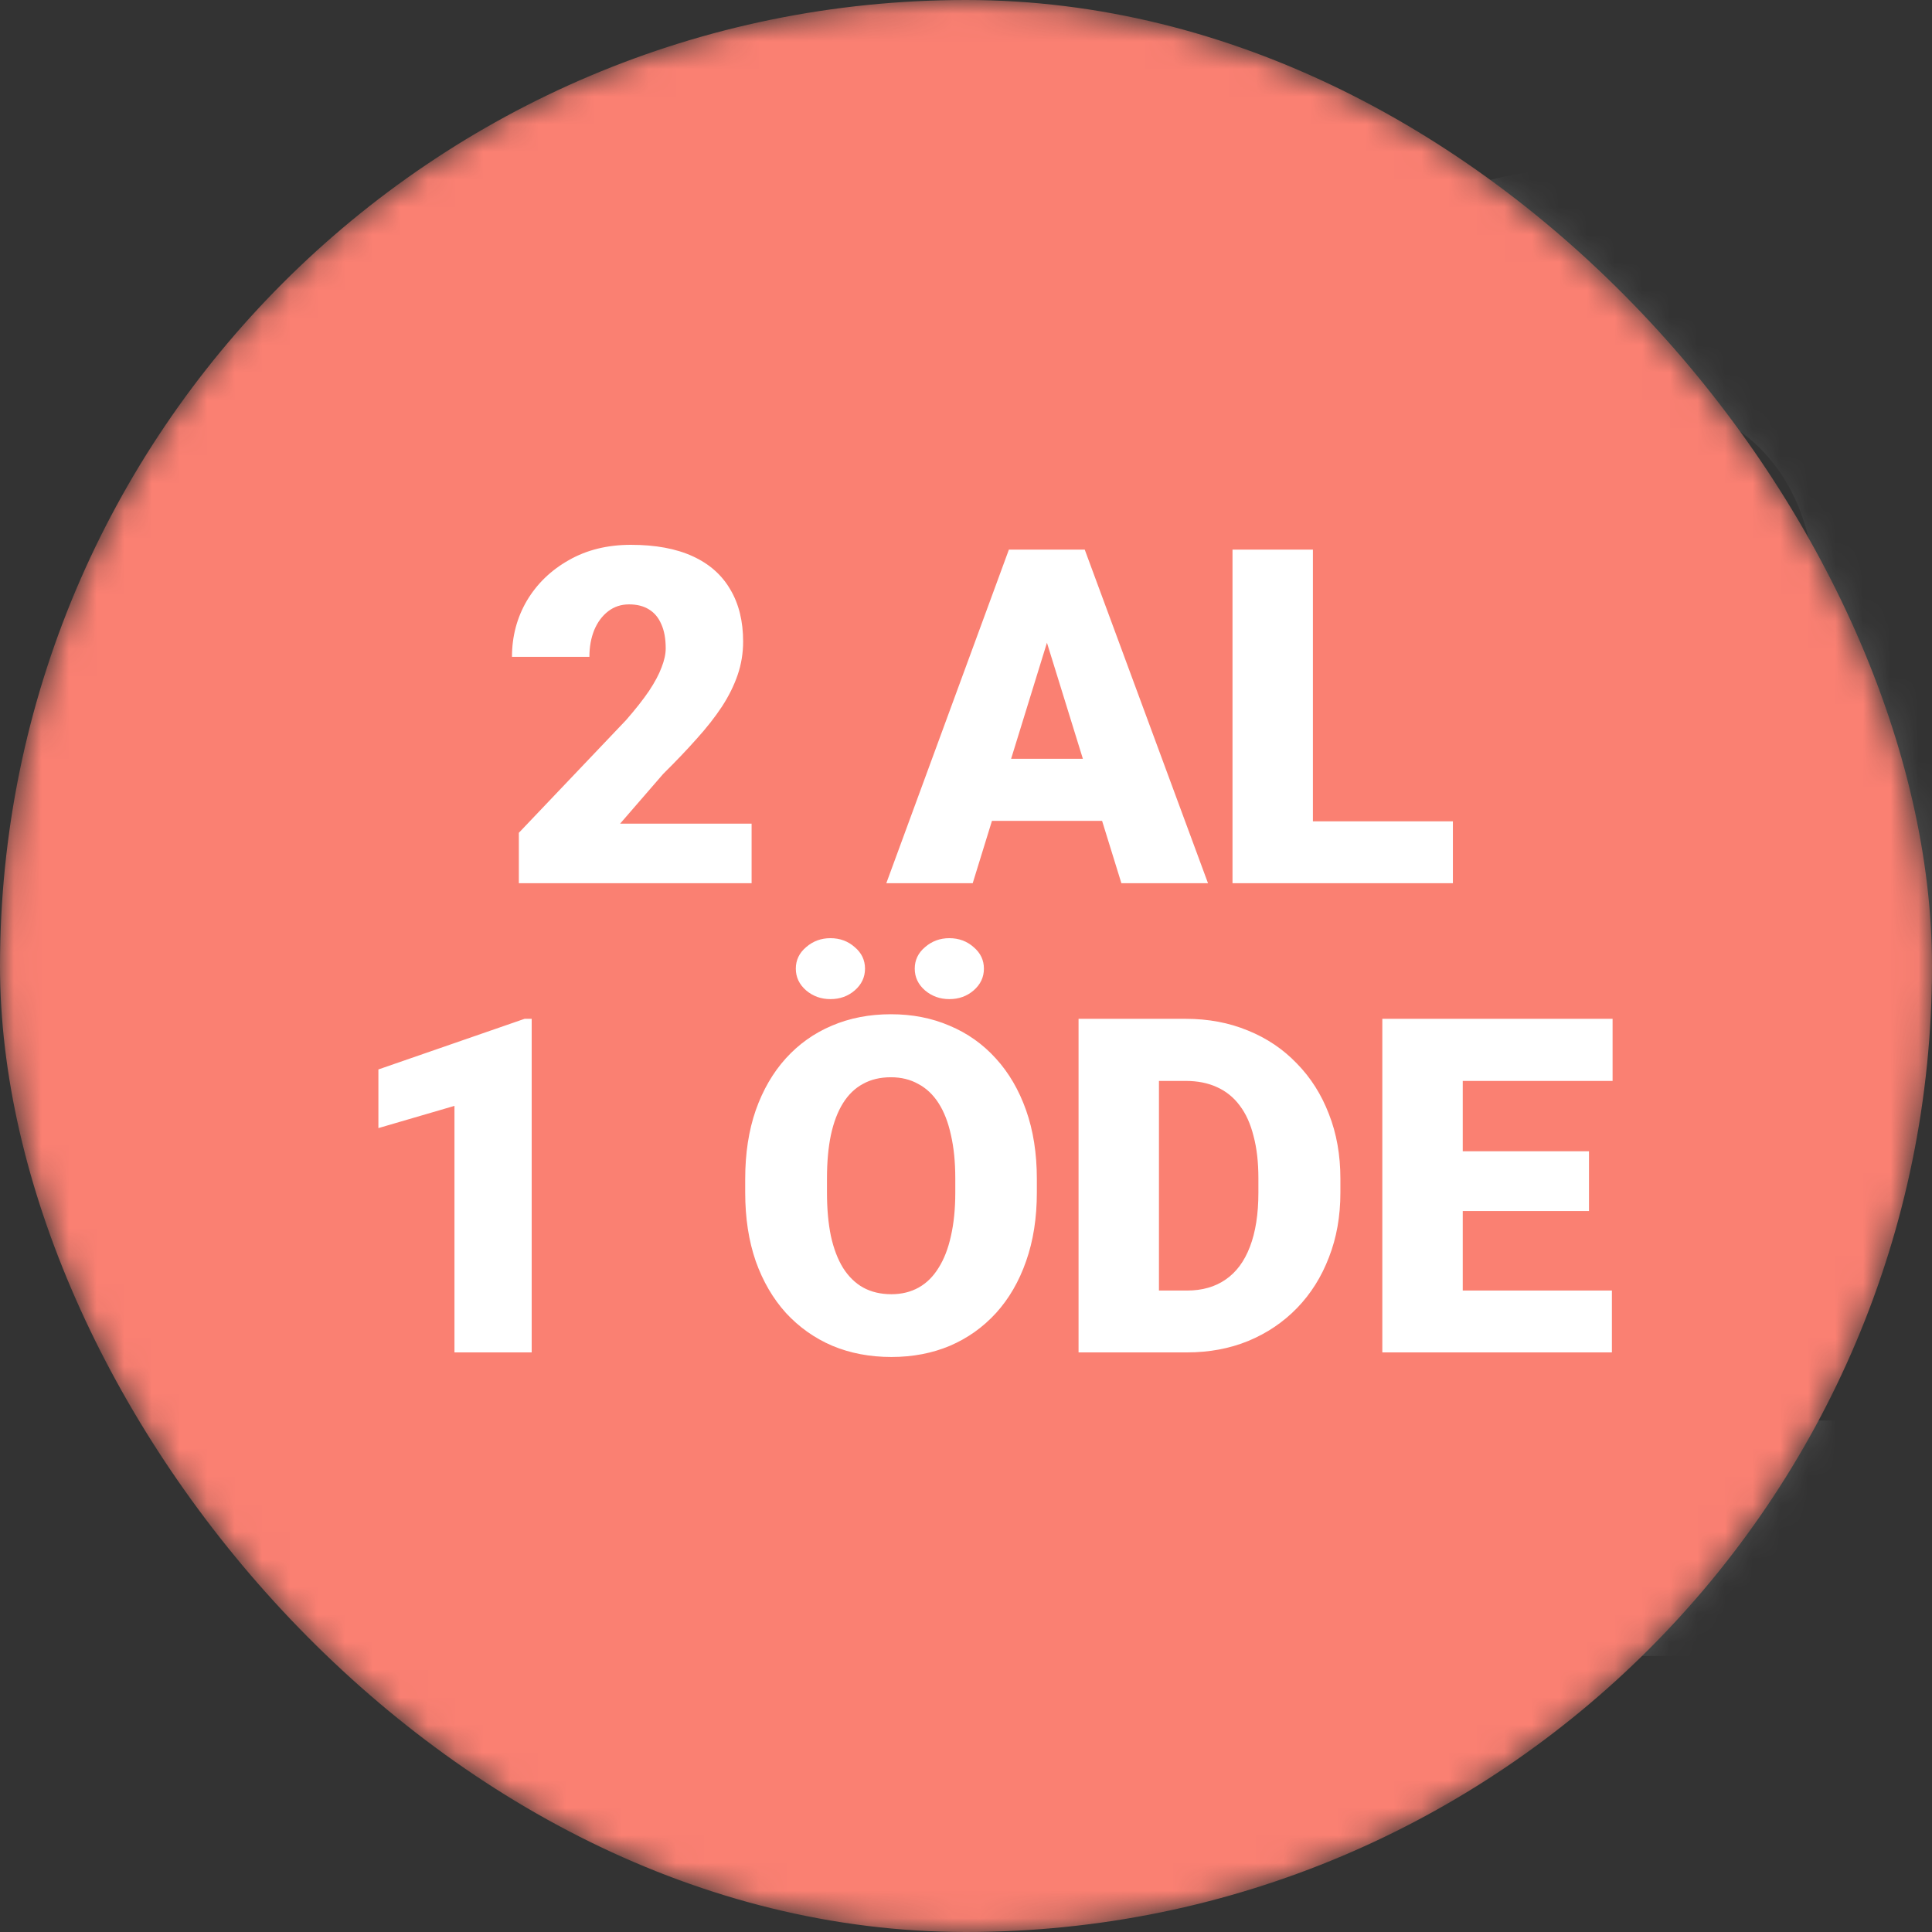
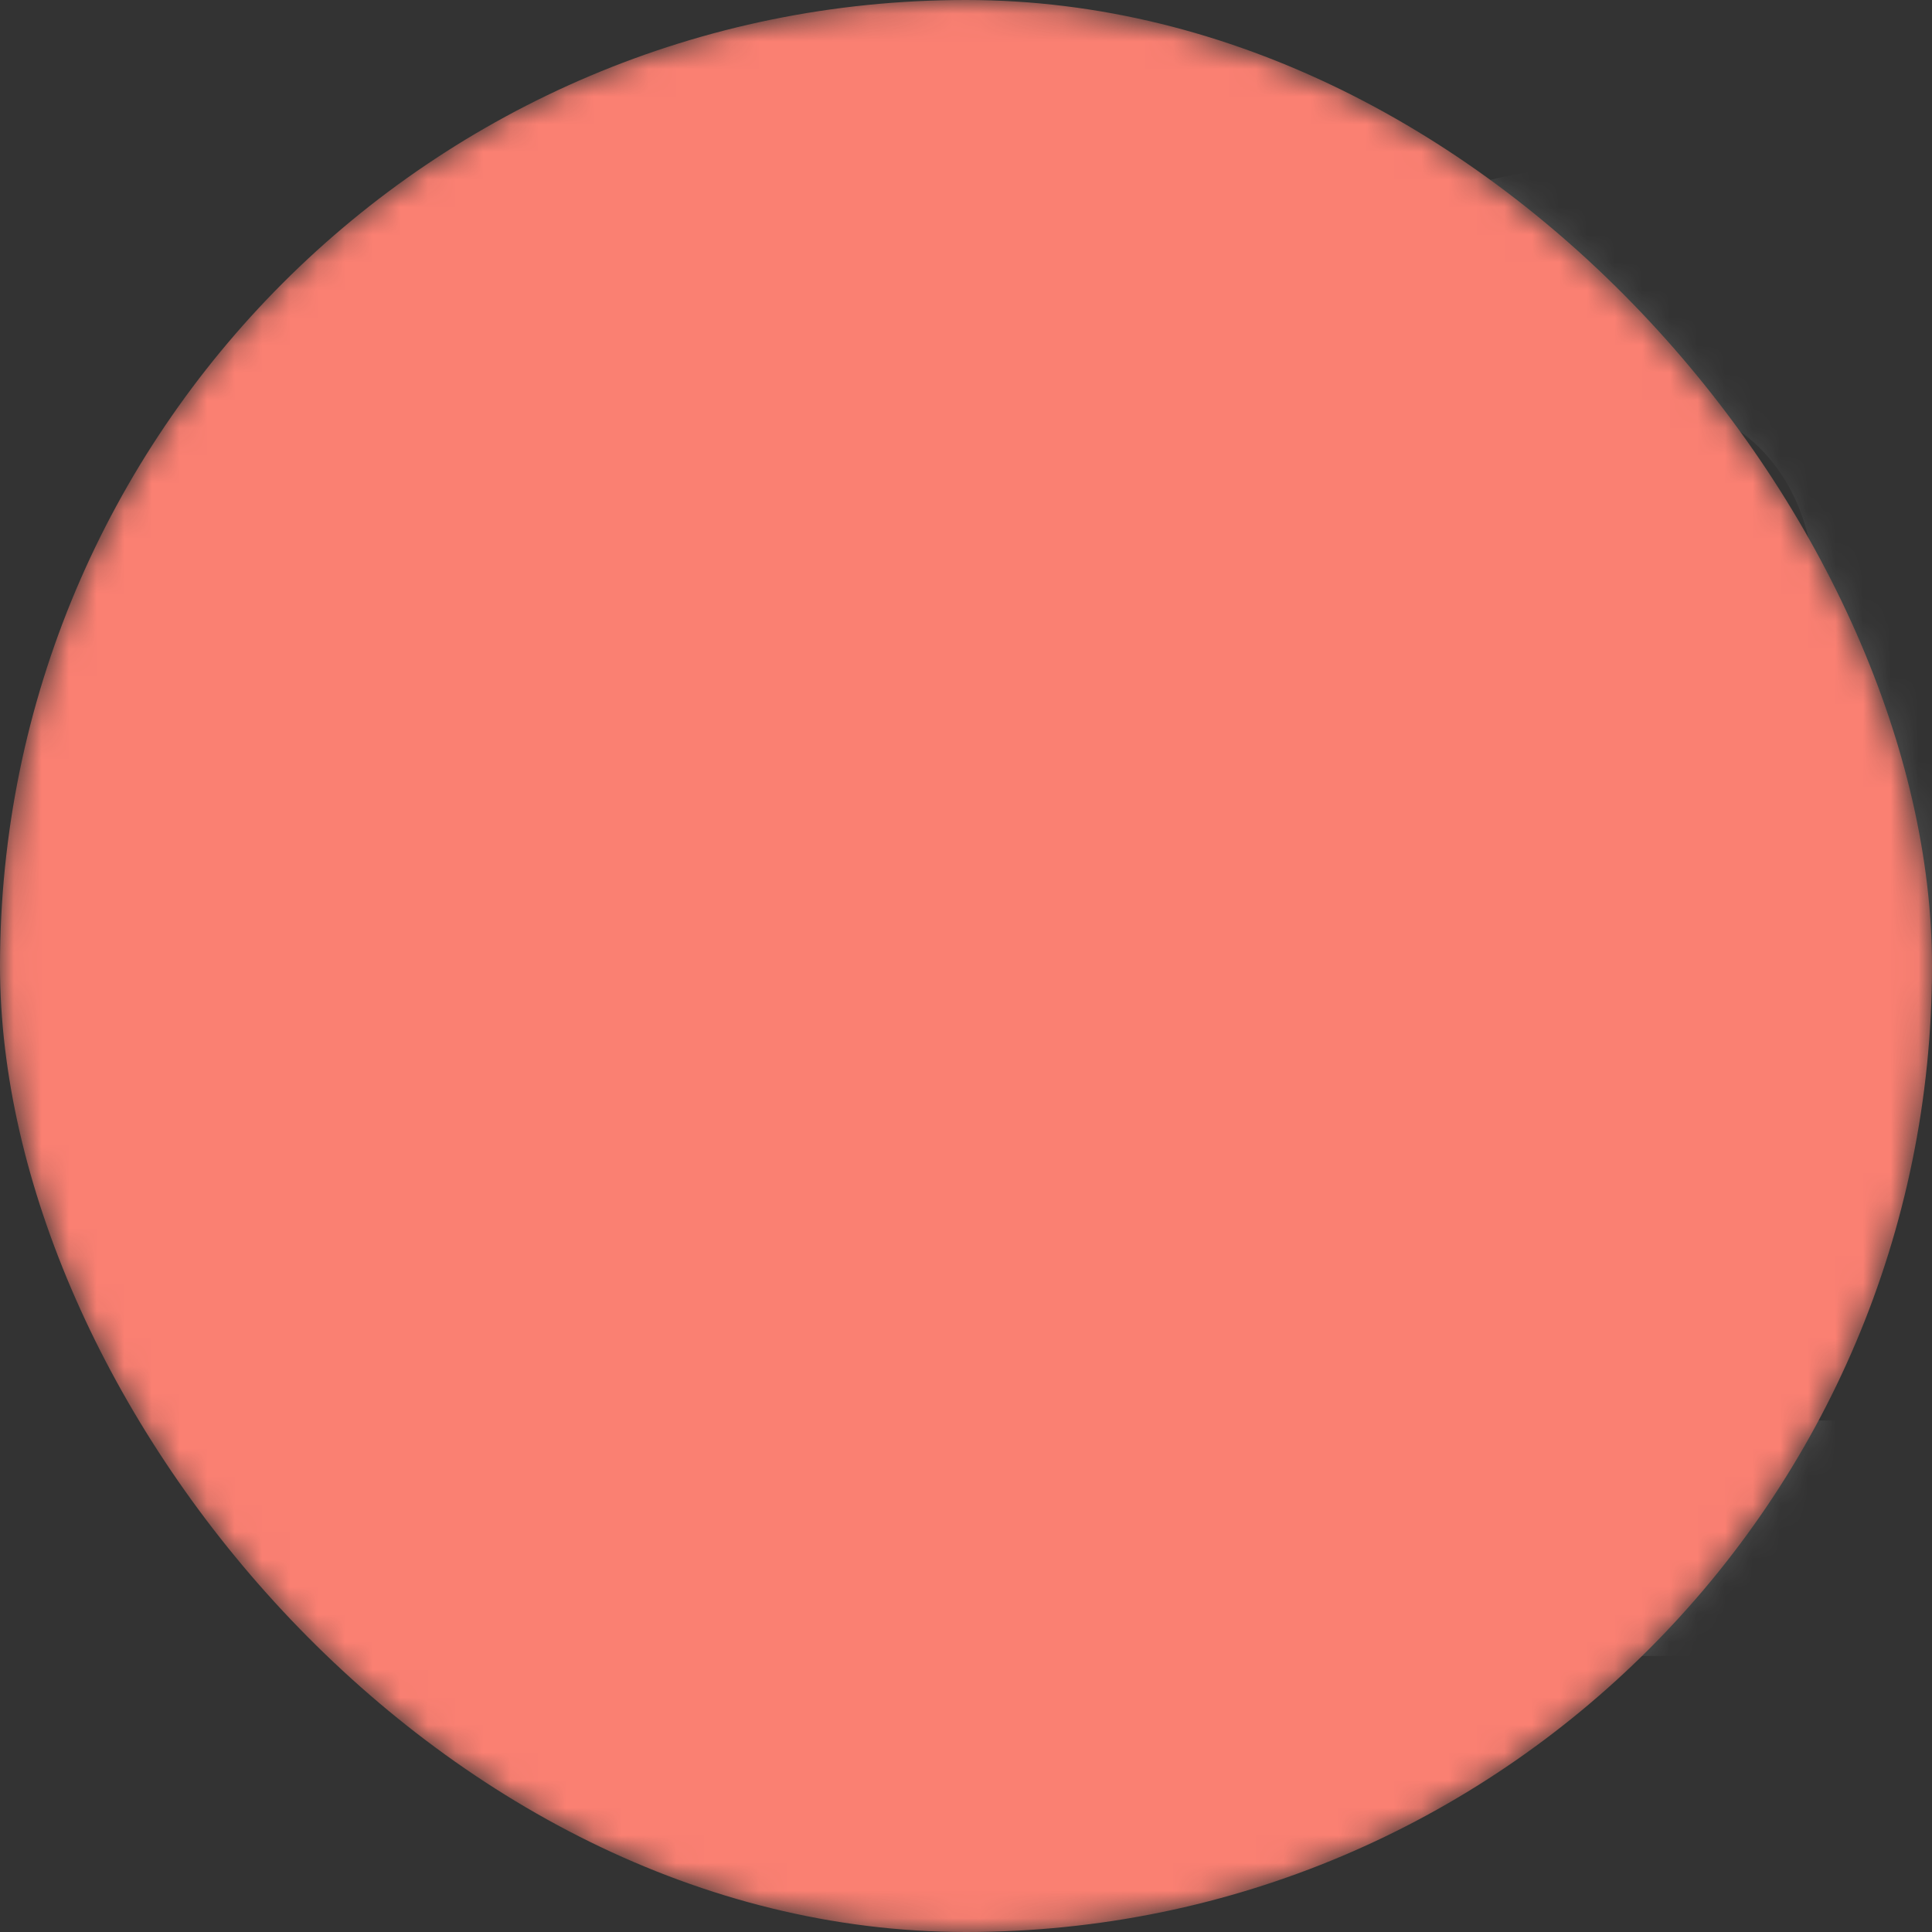
<svg xmlns="http://www.w3.org/2000/svg" width="70" height="70" viewBox="0 0 70 70" fill="none">
  <rect x="0" y="0" width="70" height="70" fill="#333333" stroke="none" />
  <mask id="mask0_14_9261" style="mask-type:luminance" maskUnits="userSpaceOnUse" x="0" y="0" width="70" height="70">
    <rect width="70" height="70" rx="35" fill="white" />
  </mask>
  <g mask="url(#mask0_14_9261)">
    <path opacity="0.15" d="M78.159 60H41.611V52.749L58.859 34.365C61.227 31.777 62.979 29.519 64.115 27.59C65.25 25.662 65.817 23.831 65.817 22.097C65.817 19.729 65.219 17.867 64.023 16.512C62.827 15.158 61.118 14.48 58.896 14.48C56.503 14.48 54.617 15.304 53.238 16.952C51.859 18.6 51.169 20.767 51.169 23.452H40.549C40.549 20.205 41.324 17.239 42.874 14.553C44.425 11.868 46.616 9.762 49.448 8.236C52.28 6.71 55.49 5.947 59.079 5.947C64.572 5.947 68.839 7.266 71.878 9.902C74.918 12.539 76.438 16.262 76.438 21.072C76.438 23.709 75.754 26.394 74.387 29.128C73.019 31.863 70.676 35.049 67.356 38.687L55.234 51.467H78.159V60Z" fill="white" />
    <rect width="70" height="70" rx="35" fill="#FA8072" />
-     <path d="M27.232 29.842V32H18.799V30.174L22.684 26.09C23.027 25.697 23.303 25.346 23.514 25.036C23.724 24.72 23.876 24.435 23.97 24.181C24.07 23.926 24.12 23.697 24.12 23.492C24.12 23.143 24.067 22.852 23.962 22.62C23.862 22.382 23.713 22.202 23.514 22.081C23.32 21.959 23.079 21.898 22.791 21.898C22.504 21.898 22.252 21.981 22.036 22.147C21.82 22.313 21.651 22.54 21.53 22.828C21.414 23.115 21.355 23.439 21.355 23.799H18.55C18.55 23.057 18.73 22.379 19.089 21.765C19.455 21.151 19.961 20.661 20.608 20.296C21.256 19.925 22.006 19.74 22.858 19.74C23.749 19.74 24.496 19.878 25.099 20.155C25.702 20.431 26.156 20.833 26.46 21.358C26.77 21.879 26.925 22.507 26.925 23.243C26.925 23.663 26.859 24.067 26.726 24.455C26.593 24.842 26.402 25.227 26.153 25.608C25.904 25.985 25.6 26.372 25.24 26.77C24.886 27.169 24.482 27.592 24.028 28.041L22.468 29.842H27.232ZM38.19 22.454L35.243 32H32.113L36.554 19.914H38.538L38.19 22.454ZM40.63 32L37.675 22.454L37.293 19.914H39.302L43.768 32H40.63ZM40.514 27.493V29.742H34.313V27.493H40.514ZM52.641 29.759V32H46.532V29.759H52.641ZM47.569 19.914V32H44.656V19.914H47.569ZM19.264 36.914V49H16.466V40.068L13.71 40.873V38.748L19.006 36.914H19.264ZM37.567 42.716V43.206C37.567 44.13 37.437 44.96 37.177 45.696C36.922 46.427 36.56 47.052 36.089 47.572C35.619 48.087 35.063 48.483 34.421 48.759C33.779 49.03 33.071 49.166 32.296 49.166C31.516 49.166 30.802 49.03 30.154 48.759C29.512 48.483 28.953 48.087 28.477 47.572C28.007 47.052 27.642 46.427 27.382 45.696C27.127 44.96 27 44.13 27 43.206V42.716C27 41.792 27.127 40.962 27.382 40.226C27.642 39.49 28.004 38.865 28.469 38.35C28.94 37.83 29.496 37.434 30.138 37.163C30.785 36.886 31.499 36.748 32.279 36.748C33.054 36.748 33.762 36.886 34.404 37.163C35.052 37.434 35.611 37.83 36.081 38.35C36.551 38.865 36.917 39.49 37.177 40.226C37.437 40.962 37.567 41.792 37.567 42.716ZM34.612 43.206V42.7C34.612 42.102 34.559 41.576 34.454 41.123C34.355 40.663 34.205 40.279 34.006 39.969C33.807 39.659 33.56 39.426 33.267 39.272C32.979 39.111 32.65 39.031 32.279 39.031C31.892 39.031 31.554 39.111 31.267 39.272C30.979 39.426 30.738 39.659 30.544 39.969C30.351 40.279 30.204 40.663 30.105 41.123C30.01 41.576 29.963 42.102 29.963 42.7V43.206C29.963 43.798 30.01 44.324 30.105 44.783C30.204 45.237 30.351 45.622 30.544 45.937C30.744 46.252 30.987 46.49 31.275 46.651C31.568 46.811 31.909 46.892 32.296 46.892C32.667 46.892 32.996 46.811 33.284 46.651C33.572 46.49 33.812 46.252 34.006 45.937C34.205 45.622 34.355 45.237 34.454 44.783C34.559 44.324 34.612 43.798 34.612 43.206ZM28.834 35.096C28.834 34.786 28.959 34.526 29.208 34.316C29.457 34.1 29.75 33.992 30.088 33.992C30.431 33.992 30.724 34.1 30.968 34.316C31.217 34.526 31.341 34.786 31.341 35.096C31.341 35.406 31.217 35.669 30.968 35.885C30.724 36.095 30.431 36.2 30.088 36.2C29.75 36.2 29.457 36.095 29.208 35.885C28.959 35.669 28.834 35.406 28.834 35.096ZM33.143 35.096C33.143 34.786 33.267 34.526 33.516 34.316C33.765 34.1 34.058 33.992 34.396 33.992C34.739 33.992 35.032 34.1 35.276 34.316C35.525 34.526 35.649 34.786 35.649 35.096C35.649 35.406 35.525 35.669 35.276 35.885C35.032 36.095 34.739 36.2 34.396 36.2C34.058 36.2 33.765 36.095 33.516 35.885C33.267 35.669 33.143 35.406 33.143 35.096ZM43.004 49H40.323L40.339 46.759H43.004C43.557 46.759 44.025 46.626 44.407 46.36C44.794 46.095 45.087 45.699 45.287 45.173C45.491 44.642 45.594 43.989 45.594 43.214V42.691C45.594 42.11 45.536 41.601 45.419 41.164C45.309 40.721 45.143 40.353 44.921 40.06C44.7 39.761 44.423 39.537 44.091 39.388C43.765 39.238 43.389 39.164 42.962 39.164H40.273V36.914H42.962C43.781 36.914 44.531 37.055 45.212 37.337C45.898 37.614 46.49 38.013 46.988 38.533C47.492 39.047 47.879 39.659 48.15 40.367C48.427 41.07 48.565 41.85 48.565 42.708V43.214C48.565 44.067 48.427 44.847 48.15 45.555C47.879 46.264 47.495 46.875 46.997 47.39C46.498 47.904 45.909 48.303 45.228 48.585C44.553 48.862 43.812 49 43.004 49ZM41.991 36.914V49H39.078V36.914H41.991ZM58.402 46.759V49H51.96V46.759H58.402ZM52.998 36.914V49H50.084V36.914H52.998ZM57.572 41.712V43.878H51.96V41.712H57.572ZM58.427 36.914V39.164H51.96V36.914H58.427Z" fill="white" />
  </g>
</svg>